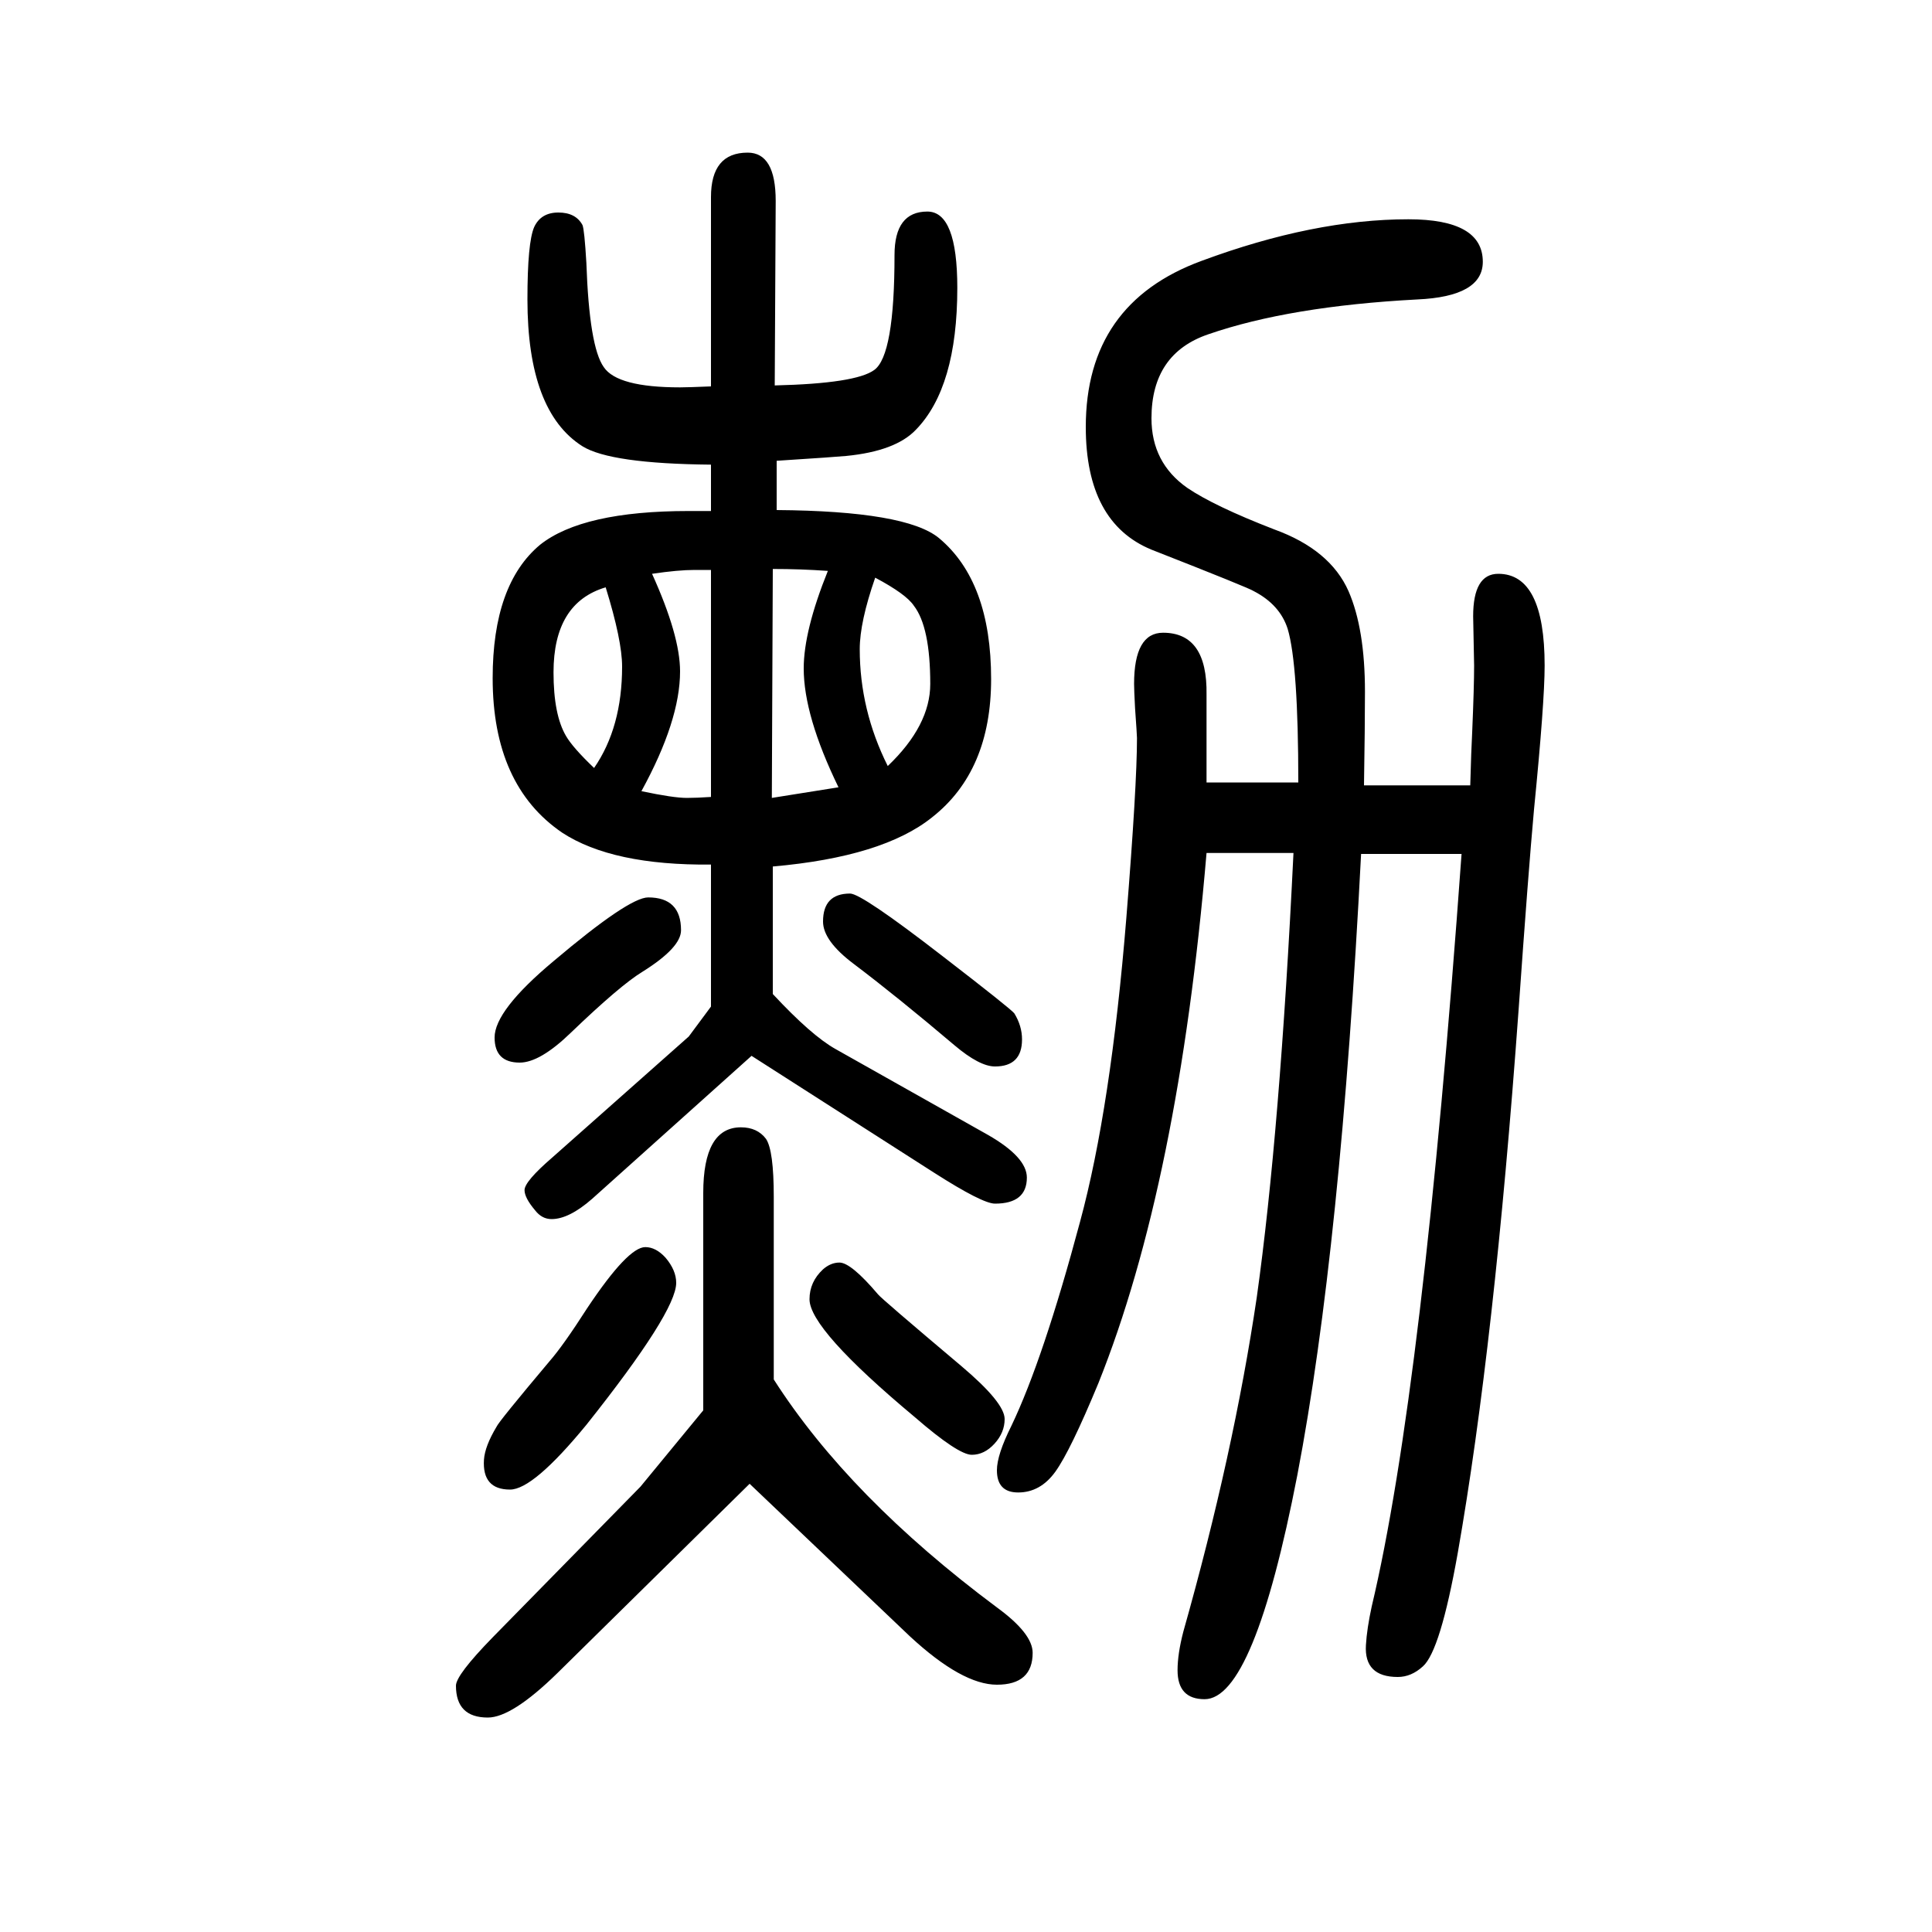
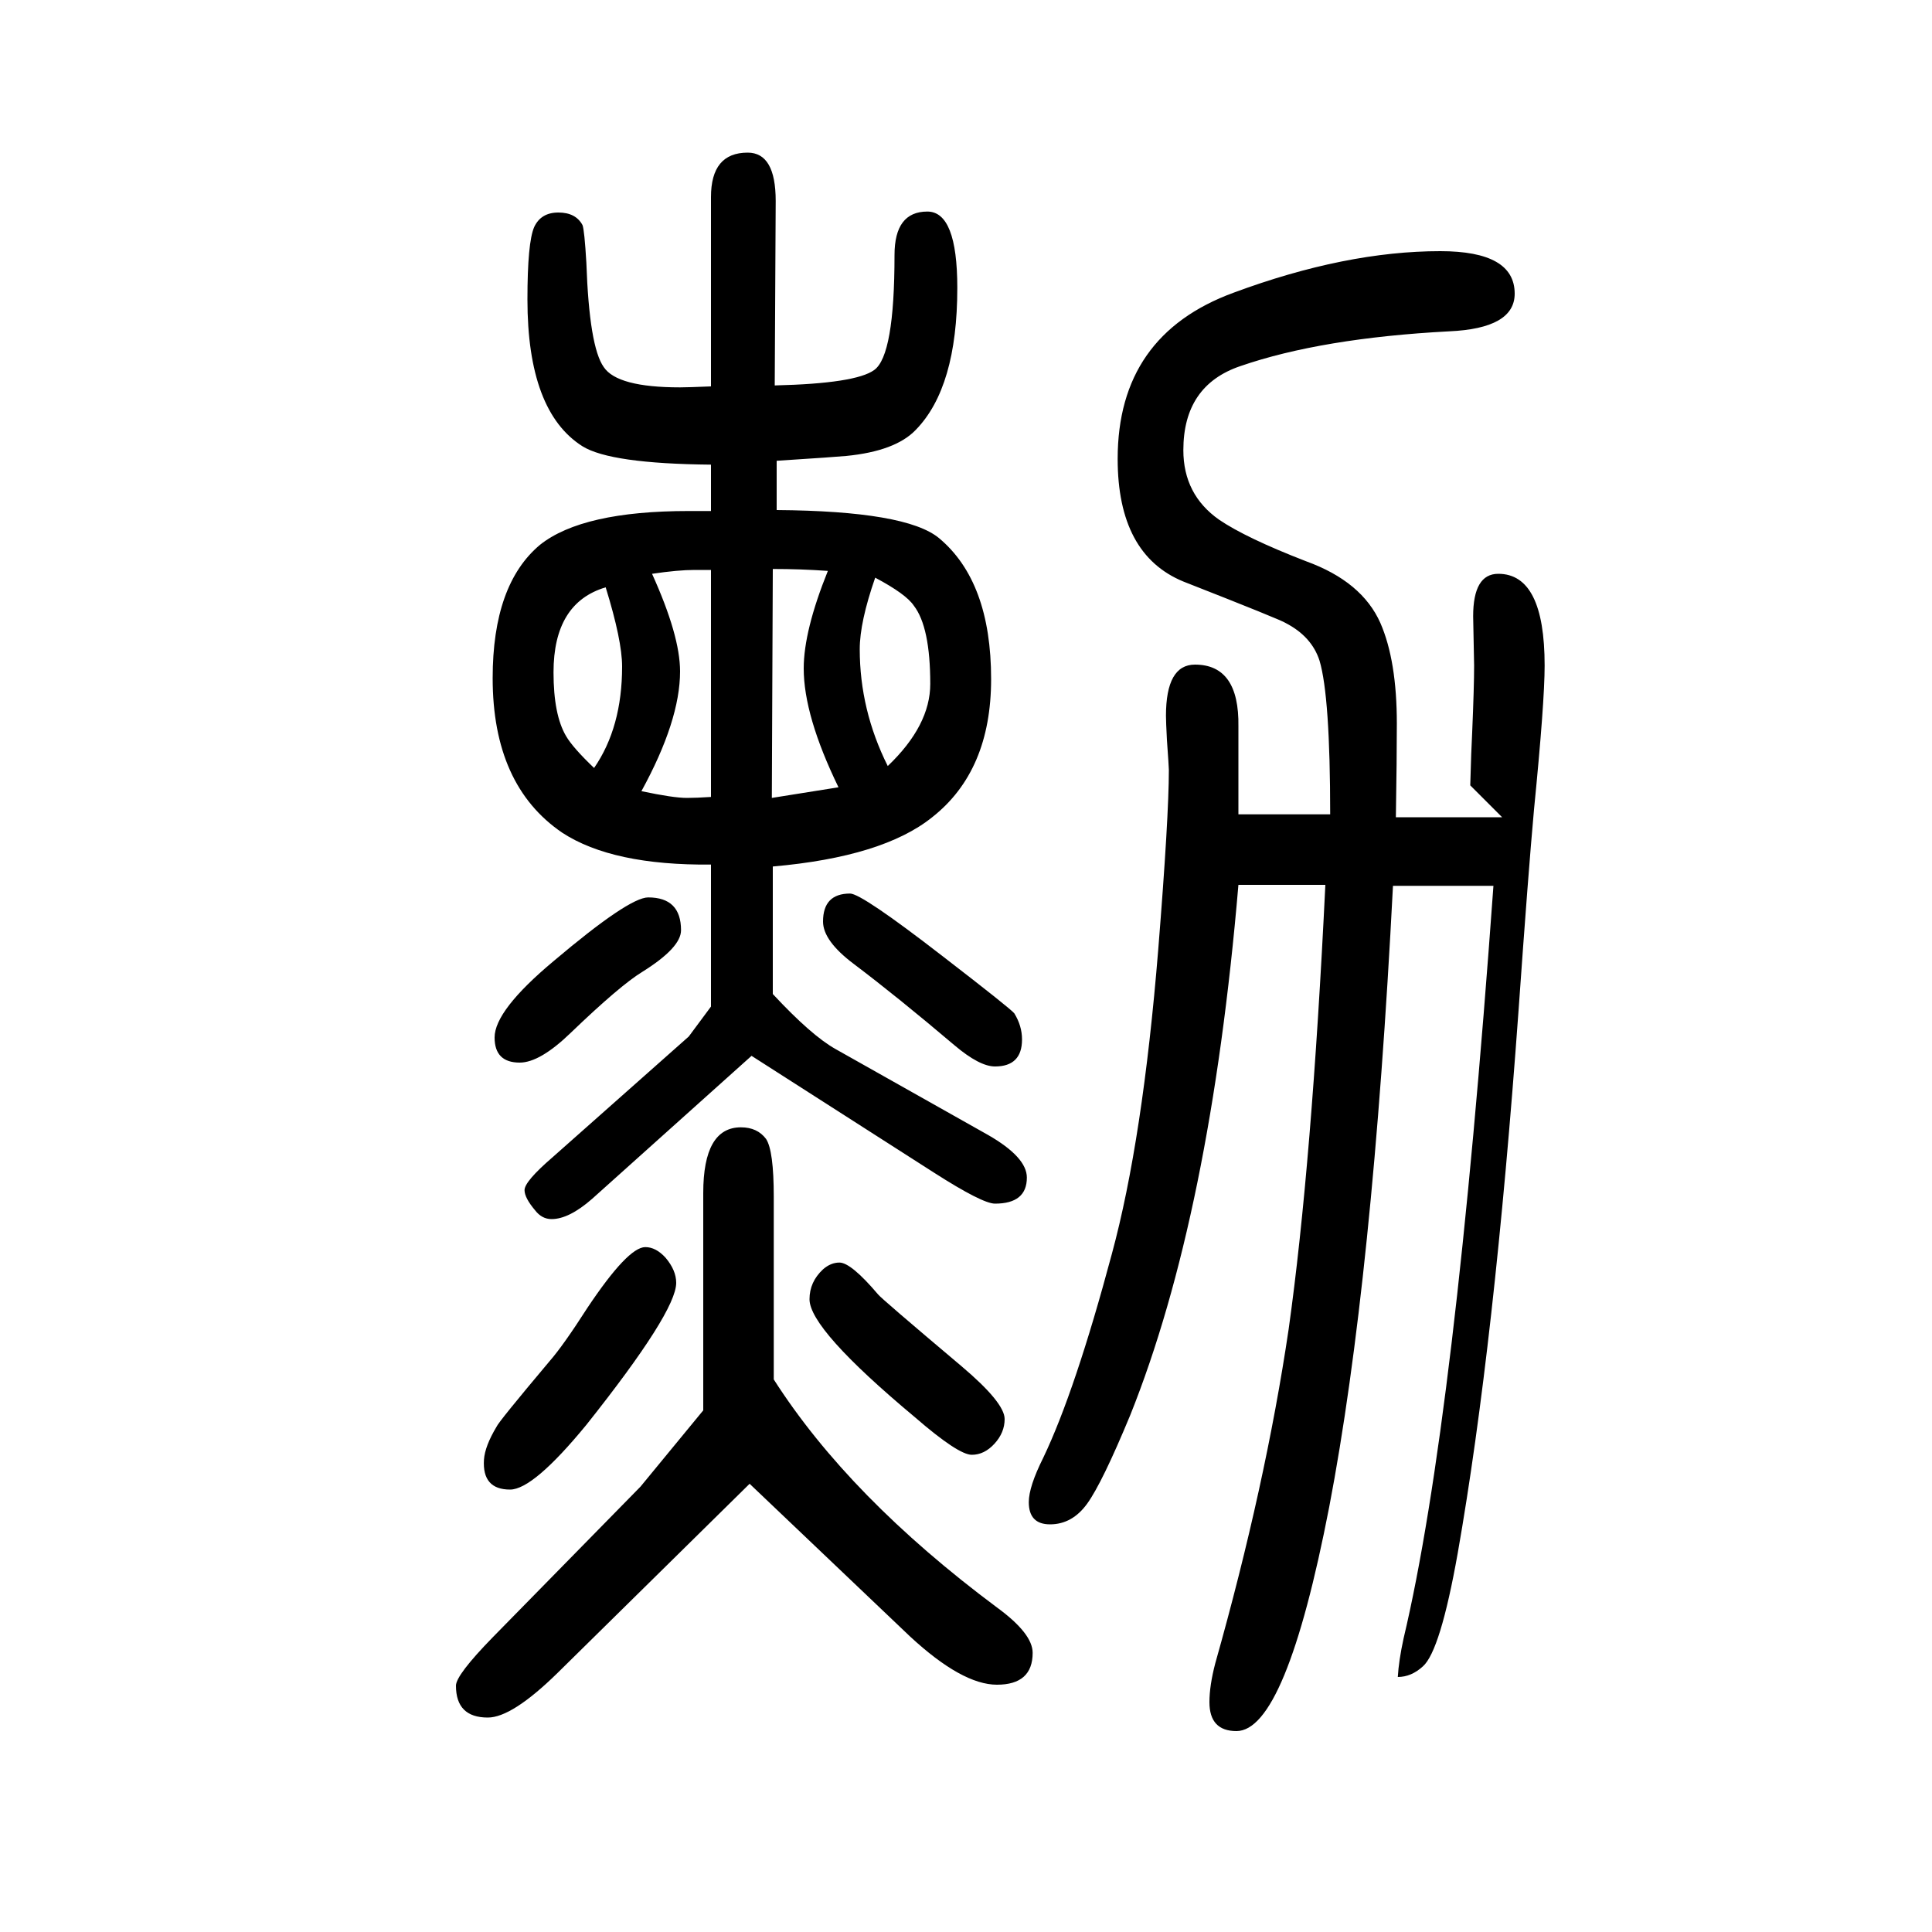
<svg xmlns="http://www.w3.org/2000/svg" height="100" width="100" version="1.1">
-   <path d="M663 111l65 79v225q0 68 39 68q17 0 26 -12q8 -12 8 -60v-189q78 -122 231 -236q37 -27 37 -47q0 -33 -37 -33q-36 0 -90 50l-166 158l-199 -196q-47 -46 -72 -46q-33 0 -33 33q0 11 38 50zM668 359q11 0 21 -11q11 -13 11 -26q0 -30 -93 -147q-55 -67 -79 -67 q-29 0 -27 31q1 14 13 34q2 5 55 68q14 16 39 55q42 63 60 63zM671 721q34 0 34 -34q0 -18 -40 -43q-23 -14 -74 -63q-32 -31 -53 -31q-26 0 -26 26q0 28 61 79q78 66 98 66zM880 725q12 0 96 -65q70 -54 74 -59q8 -13 8 -27q0 -28 -28 -28q-16 0 -42 22q-59 50 -104 84 q-32 24 -32 44q0 29 28 29zM802 1251q84 2 103 16q21 15 21 119q0 45 34 45q31 0 31 -79q0 -103 -43 -147q-21 -22 -72 -27q-10 -1 -72 -5v-51q134 -1 168 -29q54 -45 54 -146q0 -95 -61 -143q-51 -41 -165 -51v-132q40 -43 65 -57l158 -89q40 -23 40 -44q0 -27 -33 -27 q-13 0 -63 32l-189 121l-165 -148q-24 -21 -42 -21q-10 0 -17 9q-11 13 -11 21q0 9 29 34l141 125l23 31v147q-102 -1 -154 33q-72 49 -72 160q0 97 49 138q44 35 154 35h23v48q-104 1 -133 19q-57 36 -57 152q0 59 7 75q7 15 25 15t25 -13q2 -5 4 -39q3 -87 18 -108 q14 -21 79 -21q8 0 32 1v196q0 46 38 46q29 0 29 -50zM627 1042q-54 -16 -54 -88q0 -44 13 -66q7 -12 29 -33q29 42 29 105q0 27 -17 82zM664 831q33 -7 47 -7q10 0 25 1v235h-17q-17 0 -44 -4q29 -64 29 -101q0 -51 -40 -124zM868 835q-36 74 -36 123q0 39 25 101 q-28 2 -57 2l-1 -237zM906 1052q-16 -46 -16 -74q0 -63 29 -121q44 42 44 85q0 59 -17 81q-8 12 -40 29zM869 343q12 0 40 -33q3 -4 86 -74q45 -38 45 -55q0 -14 -10.5 -25.5t-23.5 -11.5q-14 0 -59 39q-109 91 -109 122q0 18 14 31q8 7 17 7zM1522 837q1 37 2 55q2 47 2 69 l-1 51q0 44 26 44q48 0 48 -95q0 -38 -11 -149q-6 -66 -16 -208q-25 -346 -63 -562q-18 -101 -36 -117q-12 -11 -26 -11q-35 0 -33 33q1 17 6 40q53 223 93 779h-104q-21 -408 -66 -643q-45 -232 -96 -232q-28 0 -28 30q0 17 6 40q52 184 76 346q24 171 38 460h-90 q-29 -342 -112 -549q-29 -70 -44.5 -91.5t-38.5 -21.5q-22 0 -22 23q0 16 15 46q33 69 71 211q32 118 48 315q11 137 11 186q0 3 -2 31q-1 19 -1 25q0 53 30 53q46 0 45 -64v-91h95q0 122 -11 159q-8 25 -35 39q-4 3 -106 43q-68 28 -68 127q0 128 120 172q116 43 214 43 q77 0 77 -44q0 -36 -68 -39q-132 -7 -216 -36q-59 -20 -59 -87q0 -46 37 -72q28 -19 90 -43q58 -21 77 -64q17 -39 17 -104q0 -36 -1 -97h110z" style="" transform="scale(0.05 -0.05) translate(0 -1650)" />
+   <path d="M663 111l65 79v225q0 68 39 68q17 0 26 -12q8 -12 8 -60v-189q78 -122 231 -236q37 -27 37 -47q0 -33 -37 -33q-36 0 -90 50l-166 158l-199 -196q-47 -46 -72 -46q-33 0 -33 33q0 11 38 50zM668 359q11 0 21 -11q11 -13 11 -26q0 -30 -93 -147q-55 -67 -79 -67 q-29 0 -27 31q1 14 13 34q2 5 55 68q14 16 39 55q42 63 60 63zM671 721q34 0 34 -34q0 -18 -40 -43q-23 -14 -74 -63q-32 -31 -53 -31q-26 0 -26 26q0 28 61 79q78 66 98 66zM880 725q12 0 96 -65q70 -54 74 -59q8 -13 8 -27q0 -28 -28 -28q-16 0 -42 22q-59 50 -104 84 q-32 24 -32 44q0 29 28 29zM802 1251q84 2 103 16q21 15 21 119q0 45 34 45q31 0 31 -79q0 -103 -43 -147q-21 -22 -72 -27q-10 -1 -72 -5v-51q134 -1 168 -29q54 -45 54 -146q0 -95 -61 -143q-51 -41 -165 -51v-132q40 -43 65 -57l158 -89q40 -23 40 -44q0 -27 -33 -27 q-13 0 -63 32l-189 121l-165 -148q-24 -21 -42 -21q-10 0 -17 9q-11 13 -11 21q0 9 29 34l141 125l23 31v147q-102 -1 -154 33q-72 49 -72 160q0 97 49 138q44 35 154 35h23v48q-104 1 -133 19q-57 36 -57 152q0 59 7 75q7 15 25 15t25 -13q2 -5 4 -39q3 -87 18 -108 q14 -21 79 -21q8 0 32 1v196q0 46 38 46q29 0 29 -50zM627 1042q-54 -16 -54 -88q0 -44 13 -66q7 -12 29 -33q29 42 29 105q0 27 -17 82zM664 831q33 -7 47 -7q10 0 25 1v235h-17q-17 0 -44 -4q29 -64 29 -101q0 -51 -40 -124zM868 835q-36 74 -36 123q0 39 25 101 q-28 2 -57 2l-1 -237zM906 1052q-16 -46 -16 -74q0 -63 29 -121q44 42 44 85q0 59 -17 81q-8 12 -40 29zM869 343q12 0 40 -33q3 -4 86 -74q45 -38 45 -55q0 -14 -10.5 -25.5t-23.5 -11.5q-14 0 -59 39q-109 91 -109 122q0 18 14 31q8 7 17 7zM1522 837q1 37 2 55q2 47 2 69 l-1 51q0 44 26 44q48 0 48 -95q0 -38 -11 -149q-6 -66 -16 -208q-25 -346 -63 -562q-18 -101 -36 -117q-12 -11 -26 -11q1 17 6 40q53 223 93 779h-104q-21 -408 -66 -643q-45 -232 -96 -232q-28 0 -28 30q0 17 6 40q52 184 76 346q24 171 38 460h-90 q-29 -342 -112 -549q-29 -70 -44.5 -91.5t-38.5 -21.5q-22 0 -22 23q0 16 15 46q33 69 71 211q32 118 48 315q11 137 11 186q0 3 -2 31q-1 19 -1 25q0 53 30 53q46 0 45 -64v-91h95q0 122 -11 159q-8 25 -35 39q-4 3 -106 43q-68 28 -68 127q0 128 120 172q116 43 214 43 q77 0 77 -44q0 -36 -68 -39q-132 -7 -216 -36q-59 -20 -59 -87q0 -46 37 -72q28 -19 90 -43q58 -21 77 -64q17 -39 17 -104q0 -36 -1 -97h110z" style="" transform="scale(0.05 -0.05) translate(0 -1650)" />
</svg>